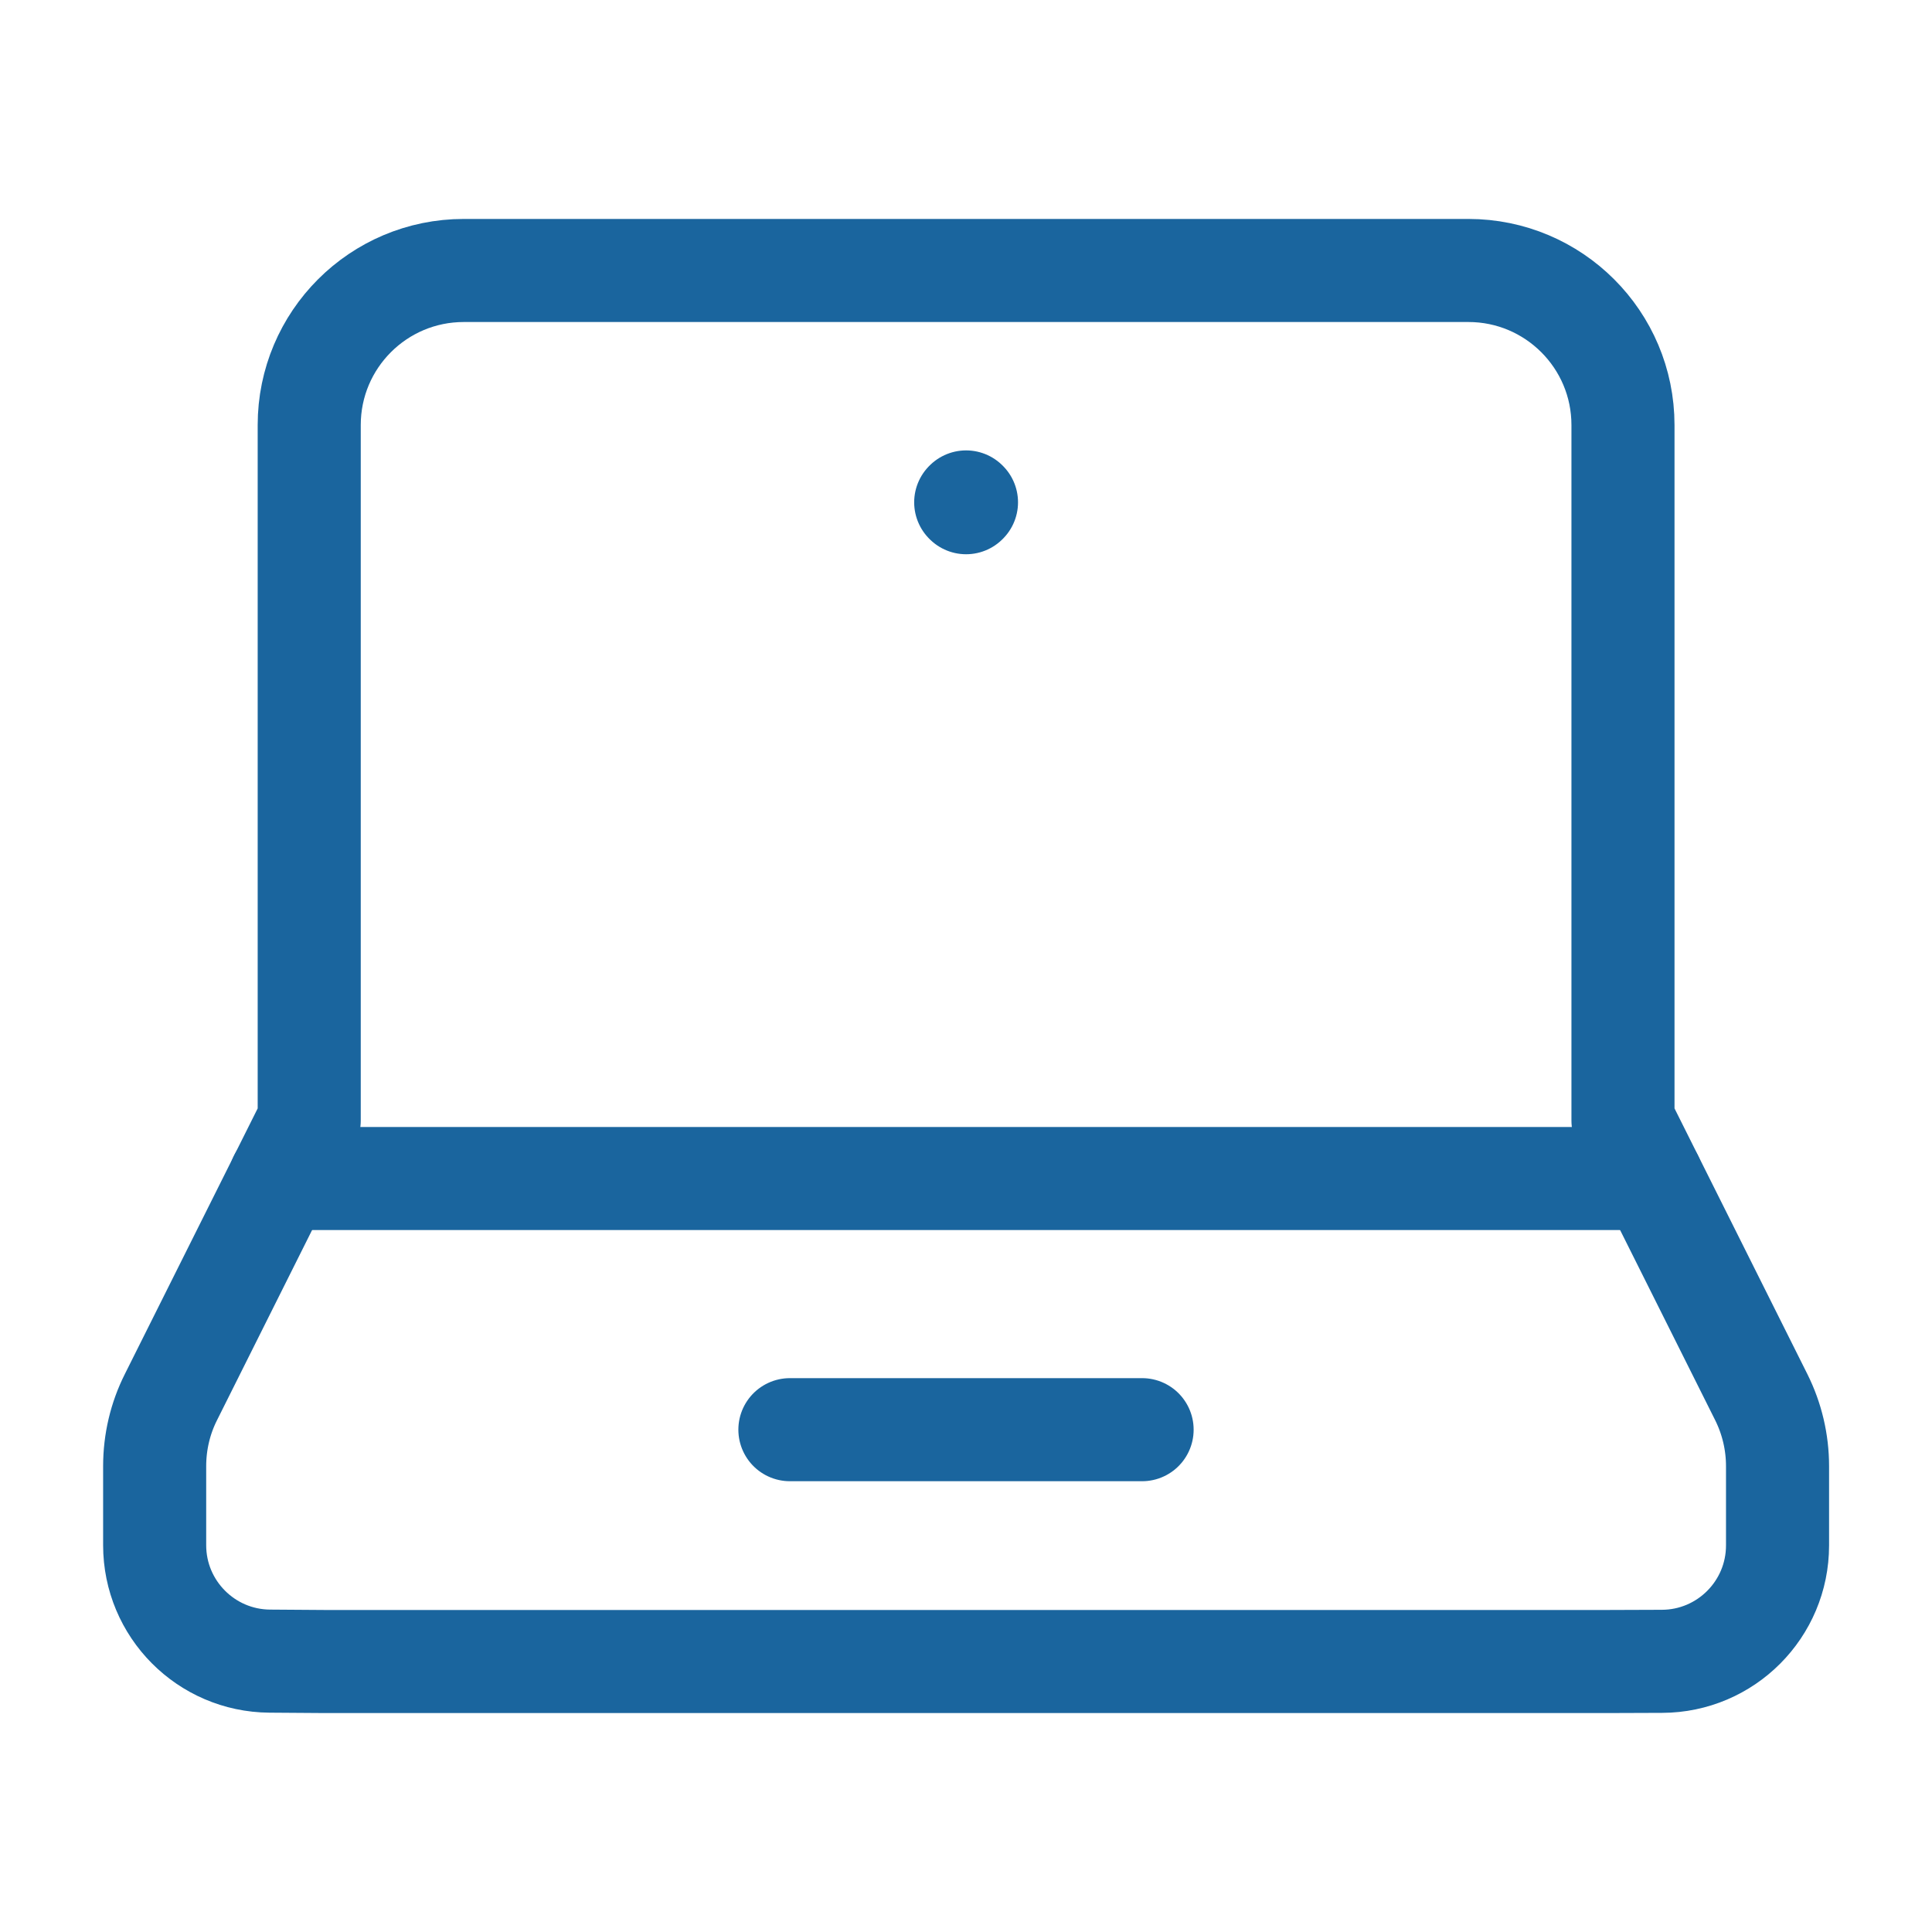
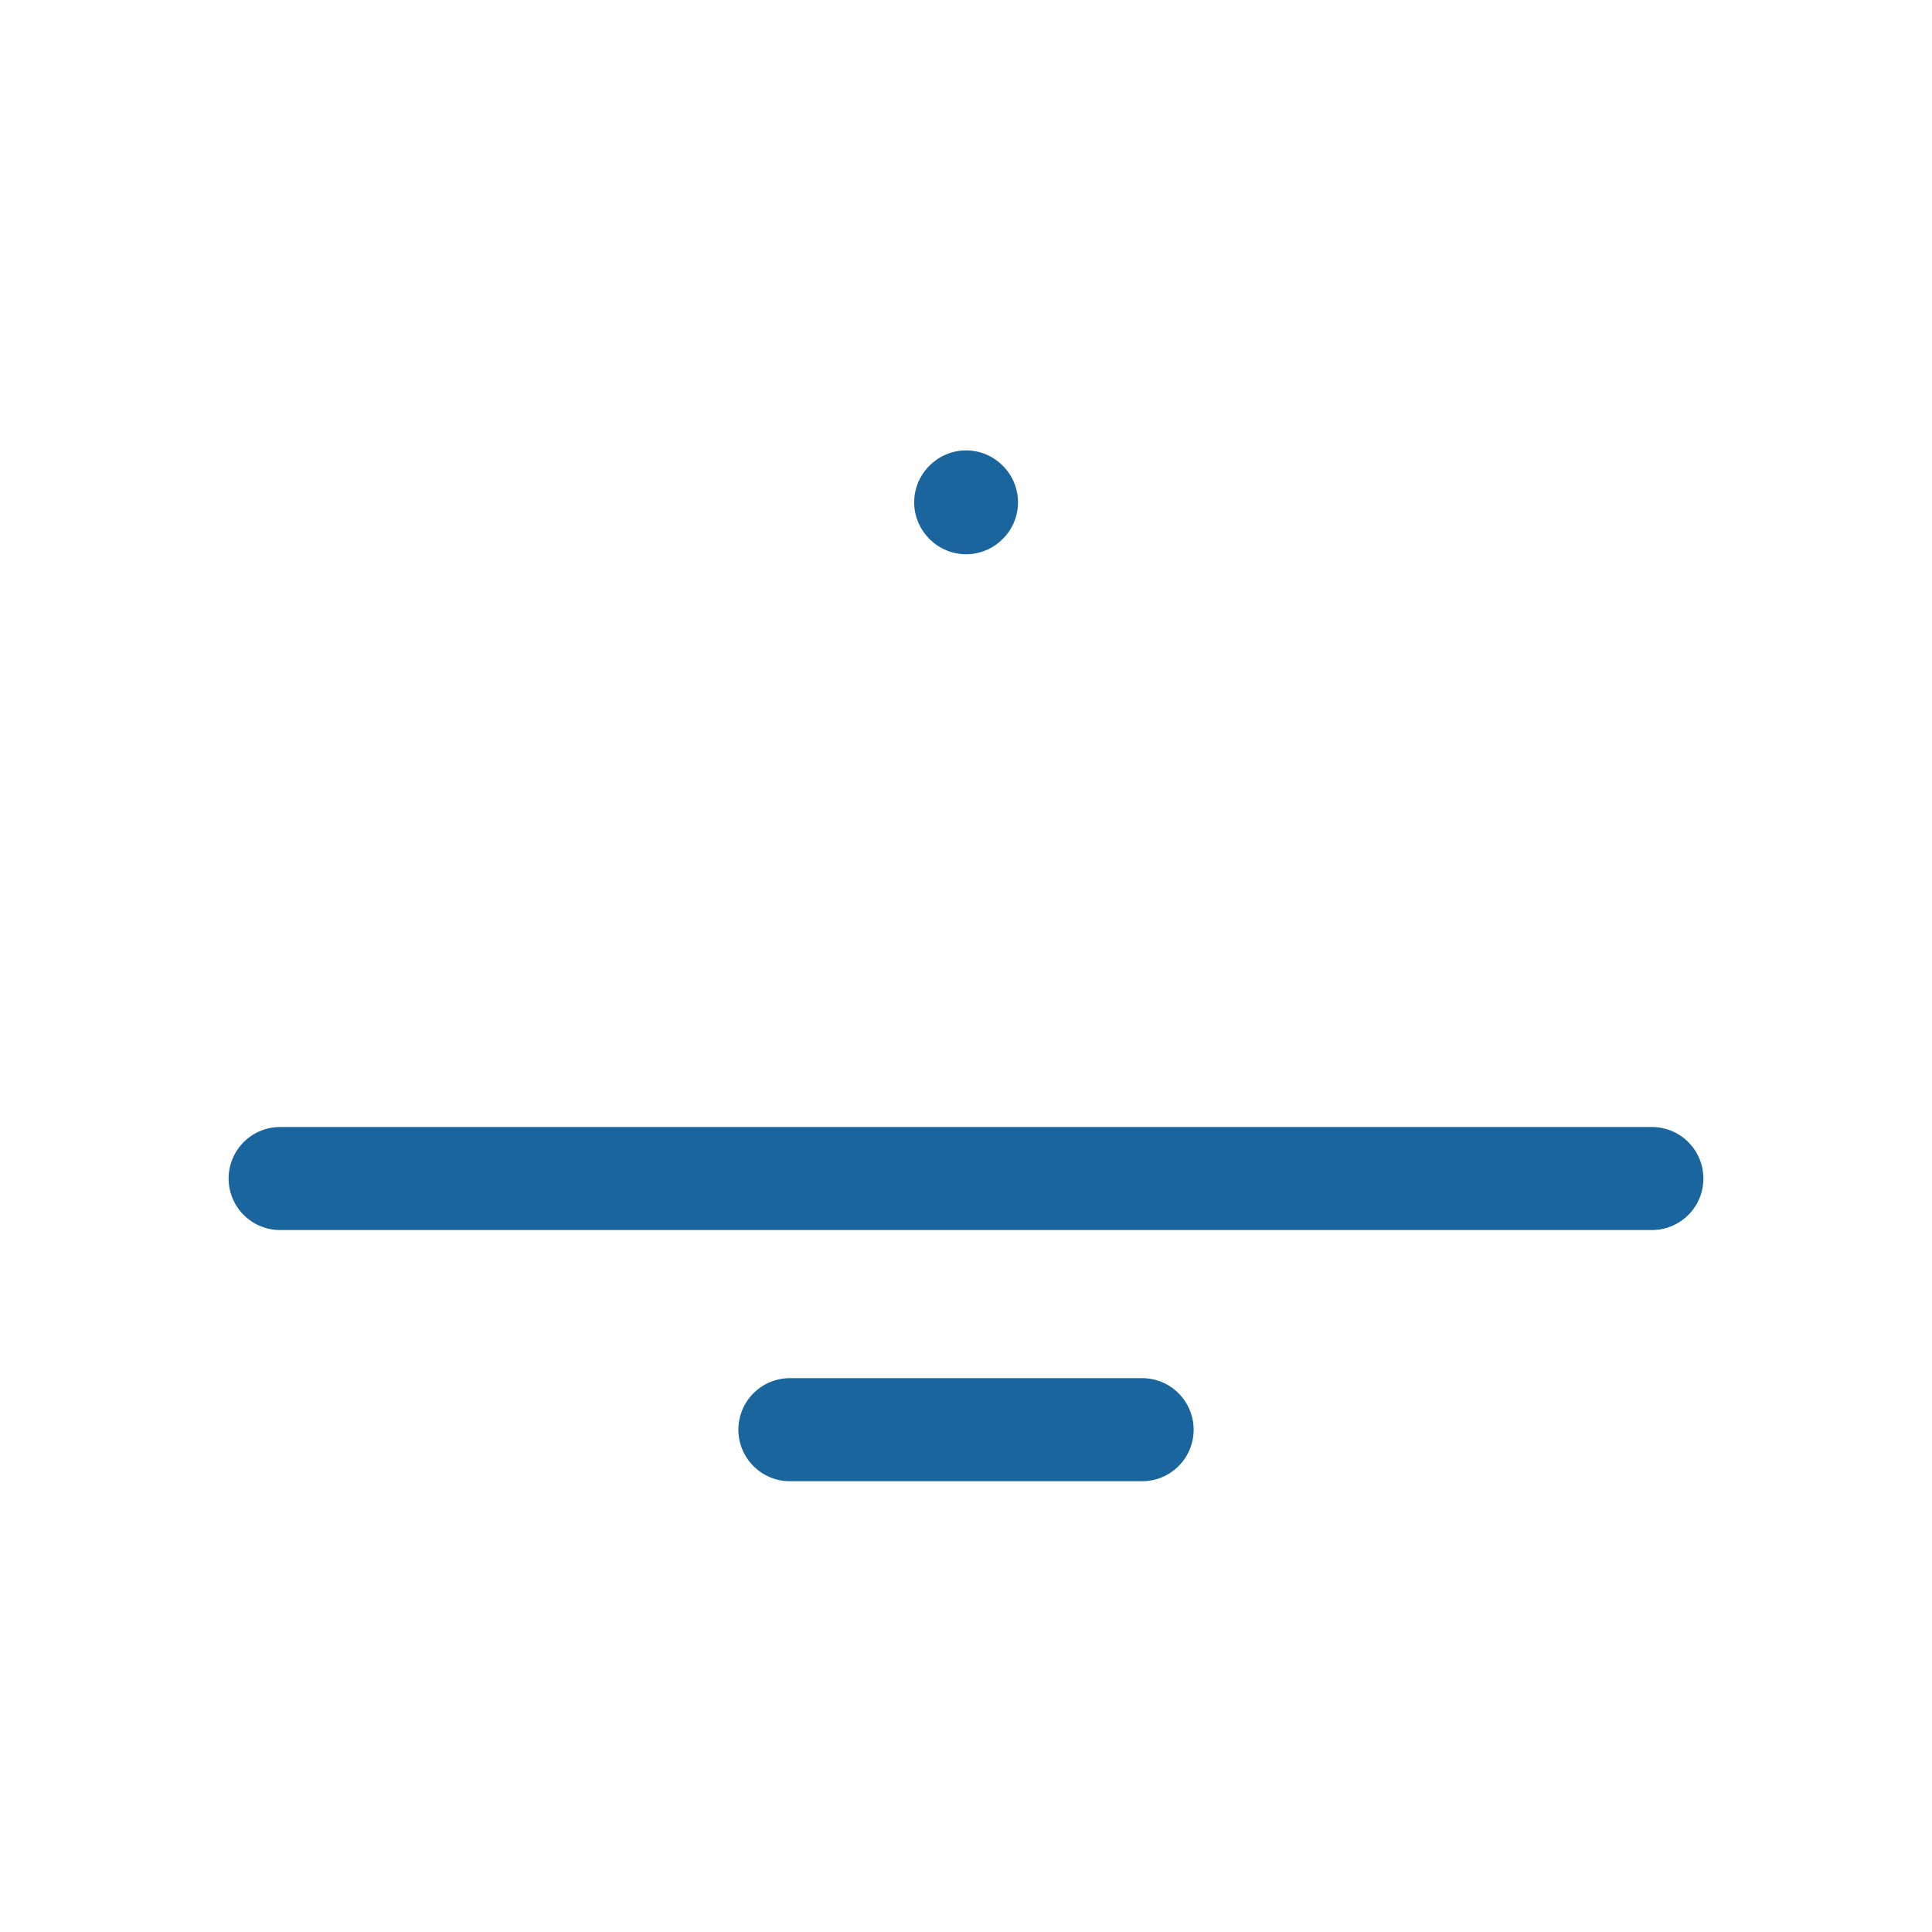
<svg xmlns="http://www.w3.org/2000/svg" width="20" height="20" viewBox="0 0 20 20" fill="none">
-   <path fill-rule="evenodd" clip-rule="evenodd" d="M3.201 11.6L1.77 14.462C1.658 14.684 1.601 14.929 1.601 15.178V15.996C1.601 16.655 2.133 17.191 2.792 17.196L3.361 17.2H16.64L17.205 17.198C17.866 17.196 18.401 16.659 18.401 15.998V15.178C18.401 14.929 18.343 14.684 18.232 14.462L16.801 11.6V4.4C16.801 3.516 16.084 2.8 15.201 2.8H4.801C3.917 2.8 3.201 3.516 3.201 4.4L3.201 11.6Z" stroke="#1A659E" stroke-width="1.067" stroke-linecap="round" stroke-linejoin="round" />
  <path d="M2.9 12.2H17.1" stroke="#1A659E" stroke-width="1.067" stroke-linecap="round" stroke-linejoin="round" />
  <path d="M8.177 14.8H11.823" stroke="#1A659E" stroke-width="1.067" stroke-linecap="round" stroke-linejoin="round" />
  <path d="M10.001 5.196L10.005 5.2L10.001 5.204L9.997 5.2L10.001 5.196" stroke="#1A659E" stroke-width="1.067" stroke-linecap="round" stroke-linejoin="round" />
</svg>